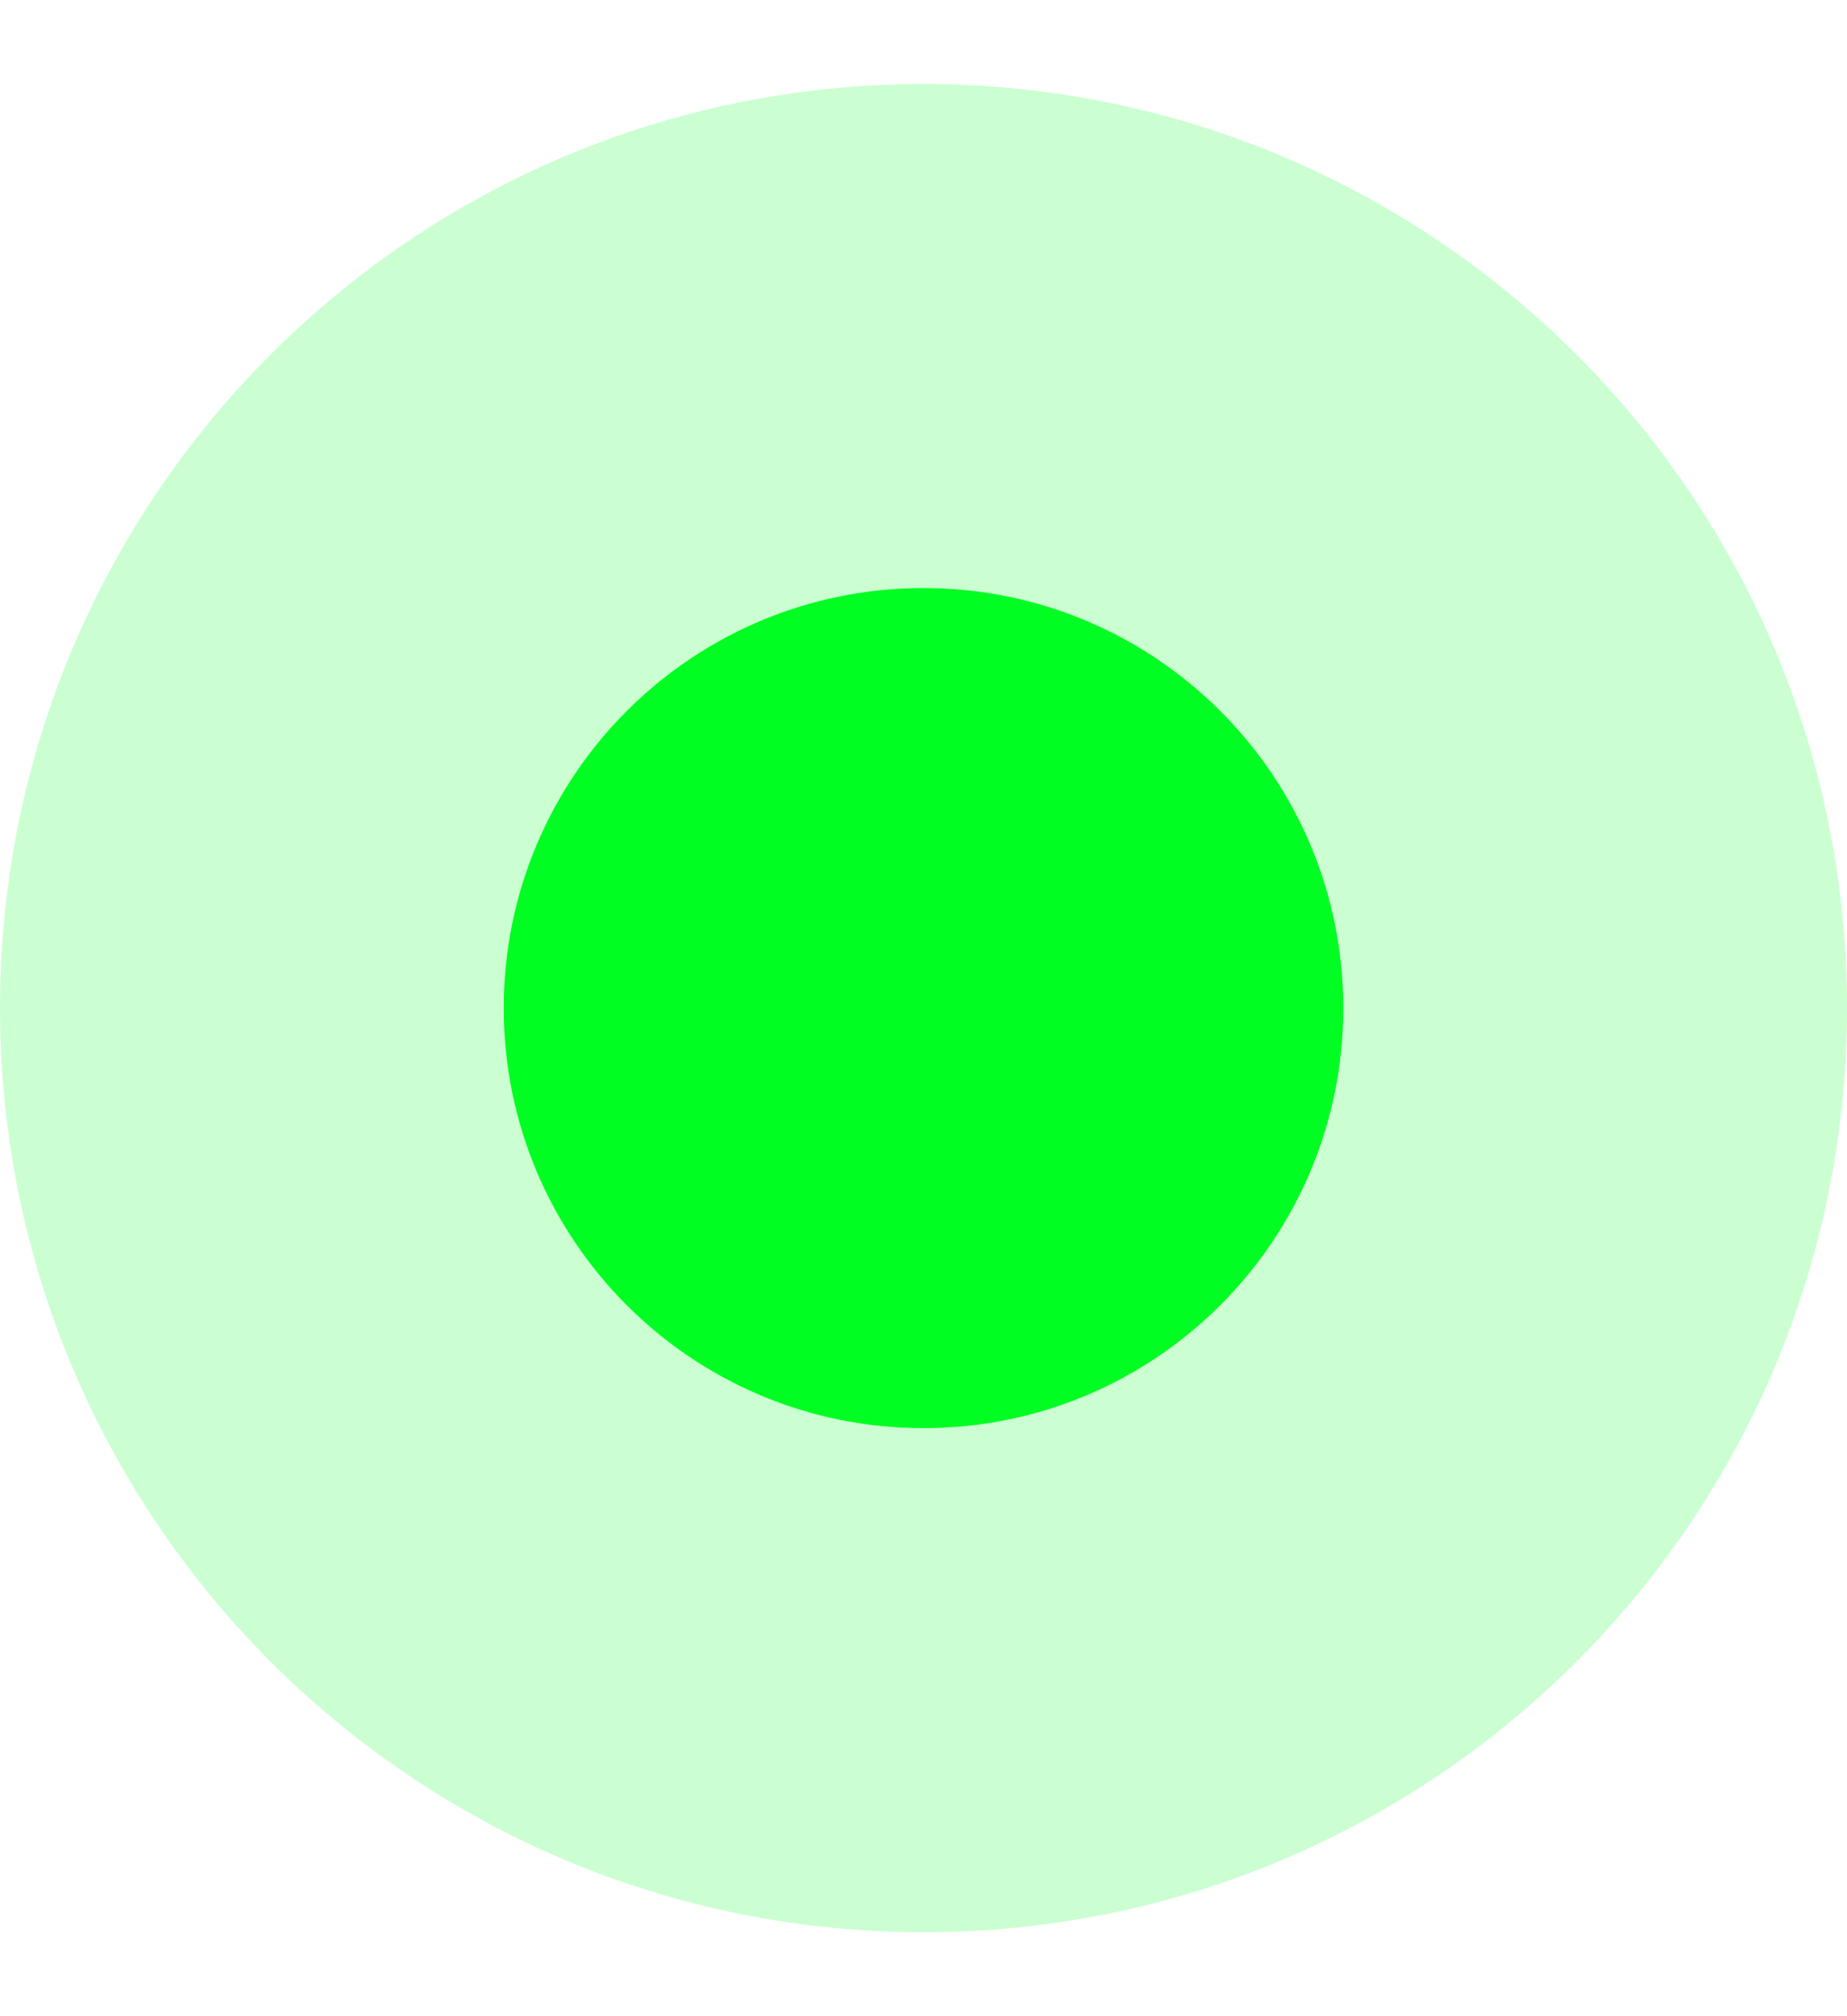
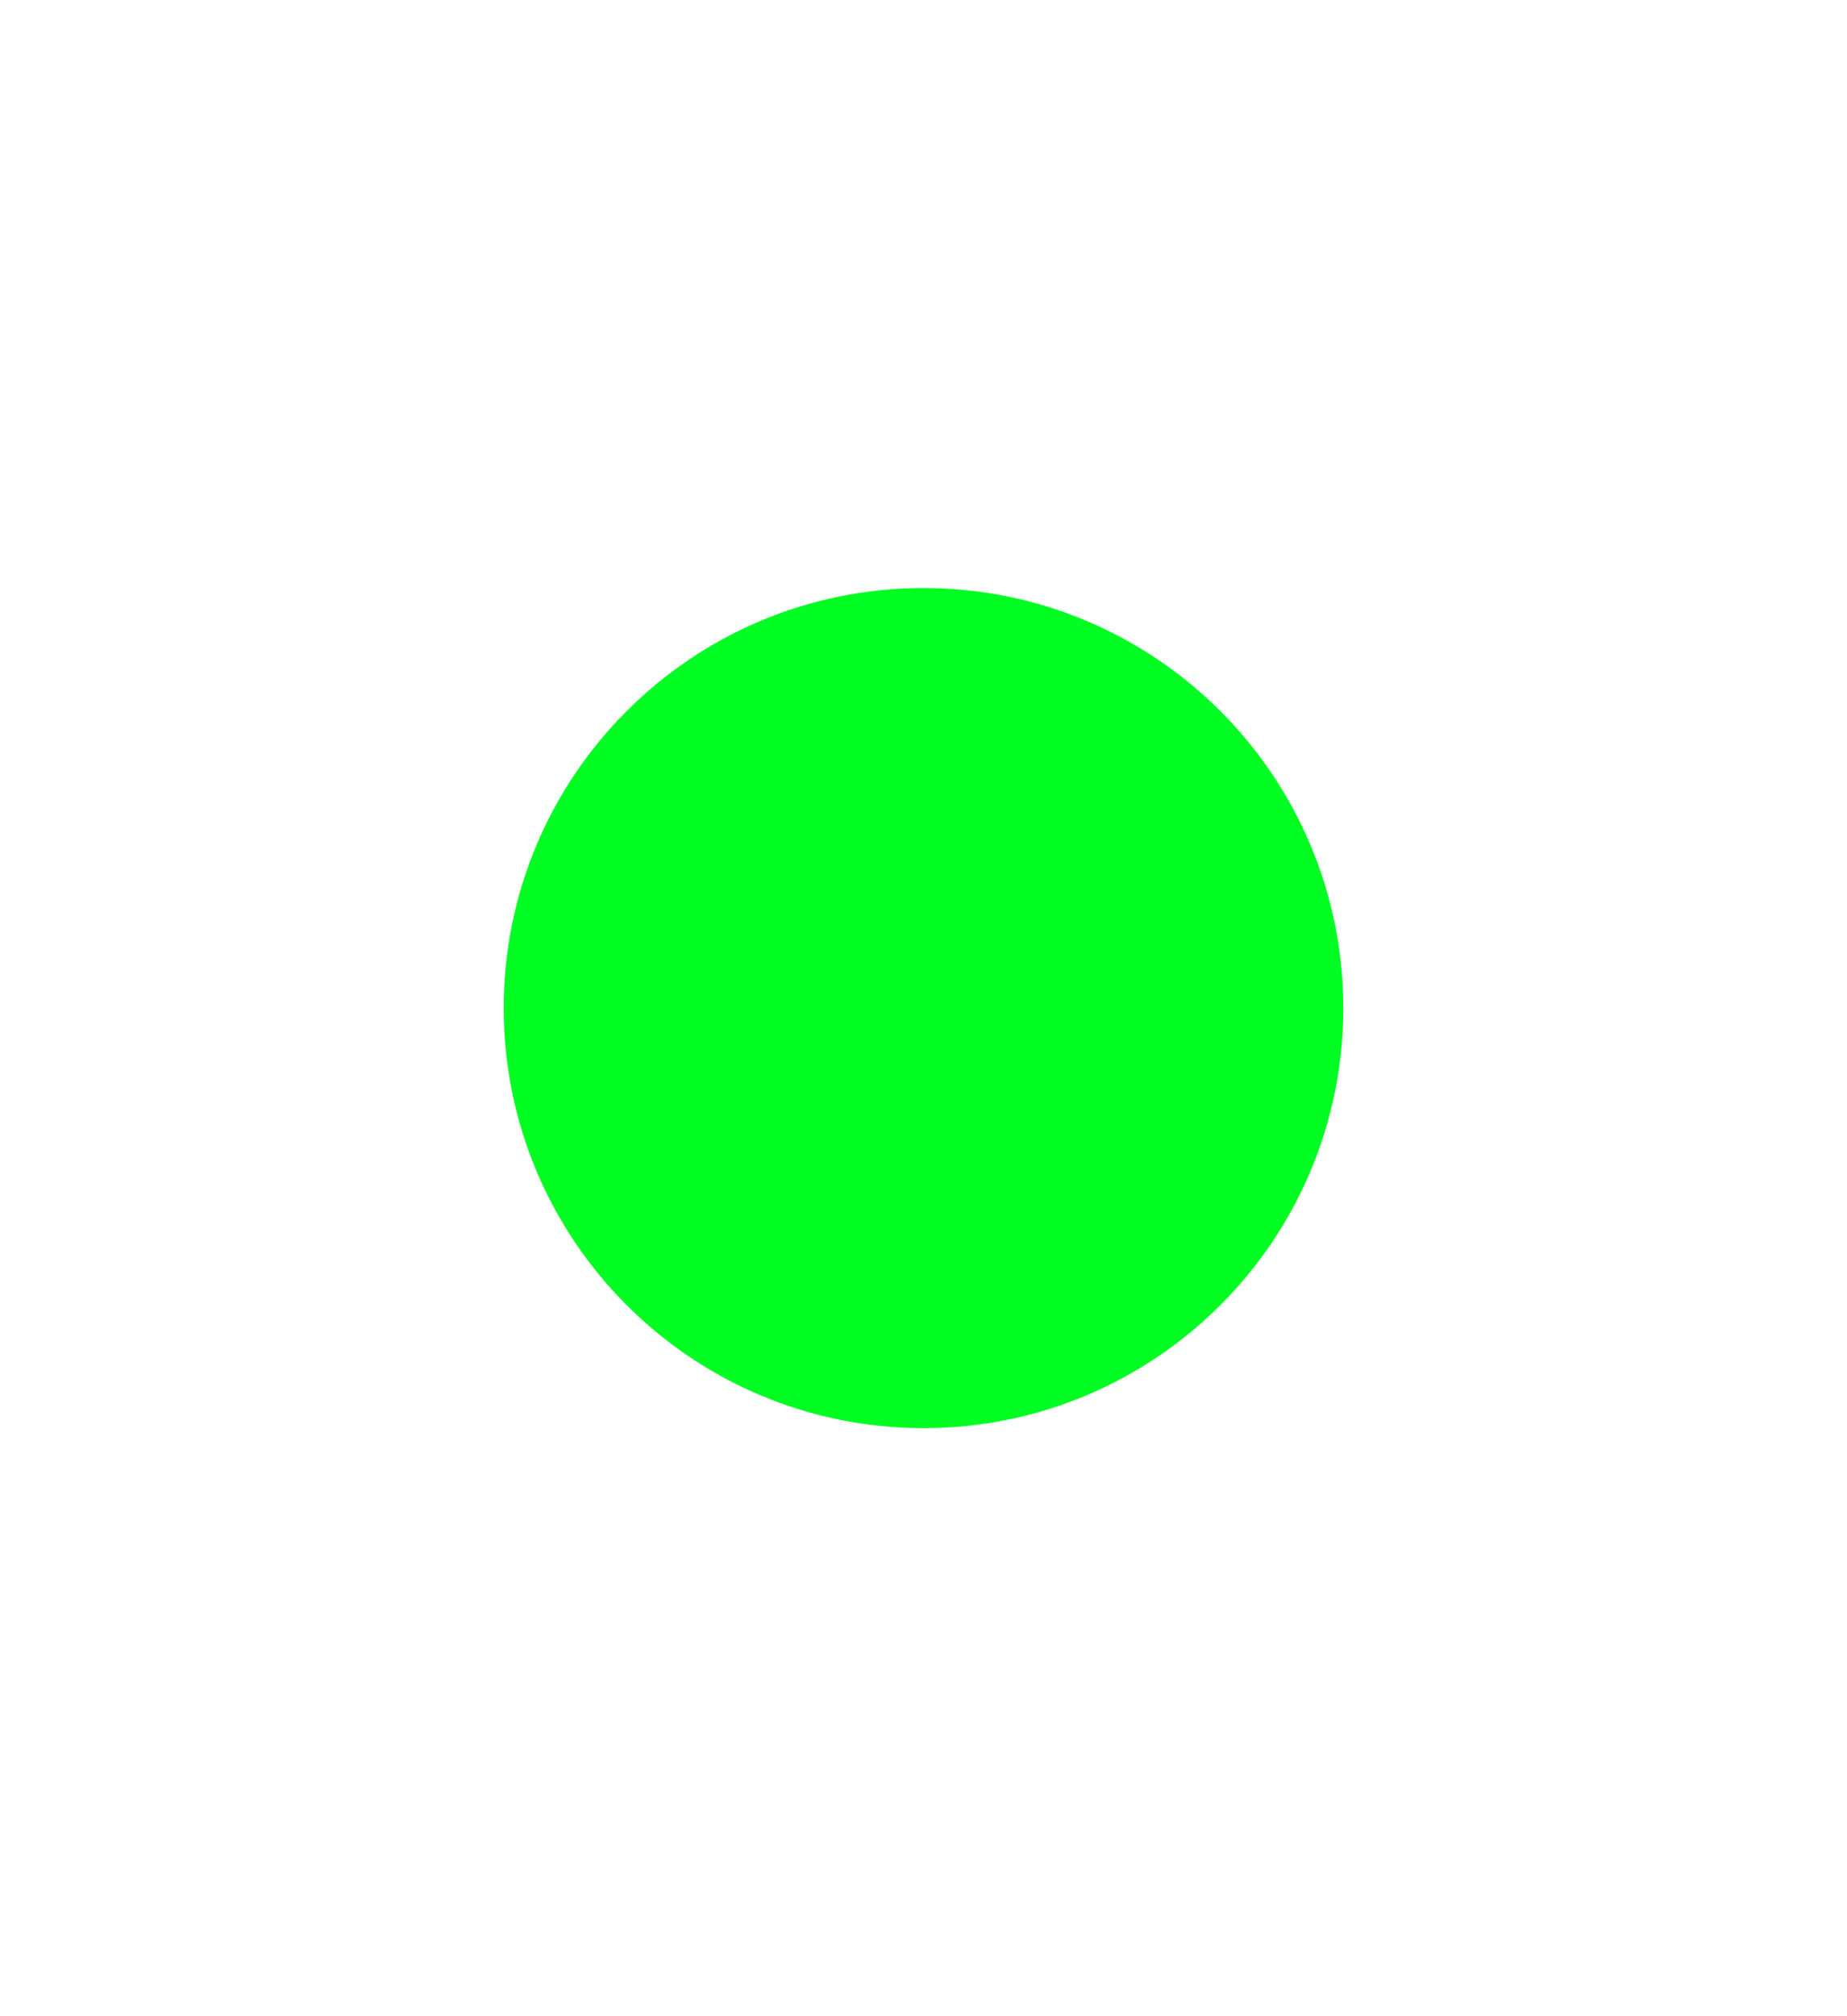
<svg xmlns="http://www.w3.org/2000/svg" width="11" height="12" viewBox="0 0 11 12" fill="none">
-   <path opacity="0.207" d="M5.5 11.5C8.538 11.5 11 9.038 11 6C11 2.962 8.538 0.5 5.5 0.5C2.462 0.5 0 2.962 0 6C0 9.038 2.462 11.5 5.5 11.5Z" fill="#00FE22" />
-   <path d="M5.5 8.5C6.881 8.5 8 7.381 8 6C8 4.619 6.881 3.5 5.5 3.5C4.119 3.5 3 4.619 3 6C3 7.381 4.119 8.5 5.5 8.5Z" fill="#00FE22" />
+   <path d="M5.5 8.5C6.881 8.5 8 7.381 8 6C8 4.619 6.881 3.5 5.5 3.5C4.119 3.5 3 4.619 3 6C3 7.381 4.119 8.5 5.5 8.5" fill="#00FE22" />
</svg>